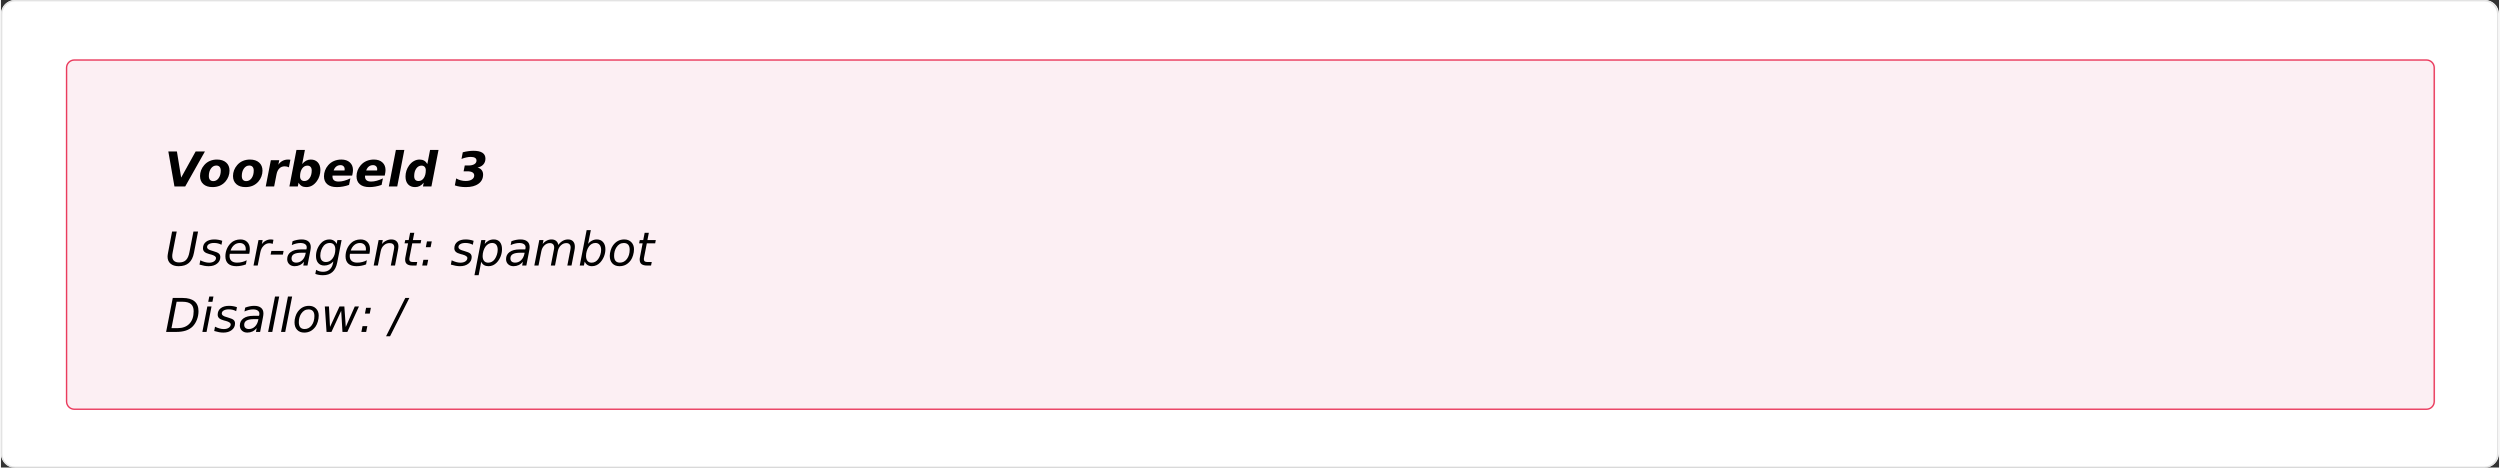
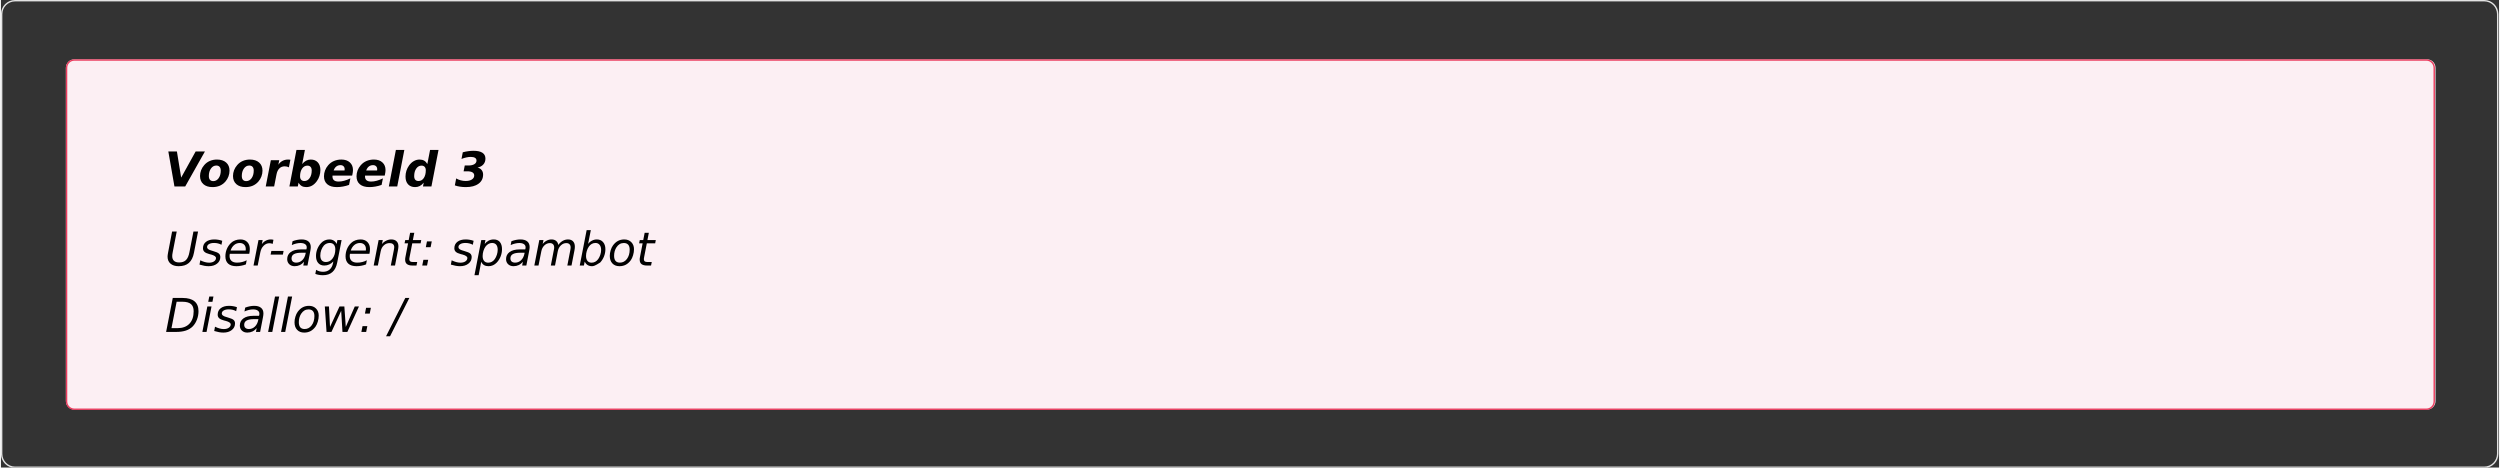
<svg xmlns="http://www.w3.org/2000/svg" xmlns:xlink="http://www.w3.org/1999/xlink" width="1770px" height="331px" viewBox="0 0 887 166" version="1.1">
  <rect x="0" y="0" width="887" height="166" fill="#333333" stroke="none" />
  <defs>
    <g>
      <symbol overflow="visible" id="glyph0-0">
        <path style="stroke:none;" d="M 0.828 2.922 L 0.828 -11.672 L 9.094 -11.672 L 9.094 2.922 Z M 1.75 2 L 8.172 2 L 8.172 -10.734 L 1.75 -10.734 Z M 1.75 2 " />
      </symbol>
      <symbol overflow="visible" id="glyph0-1">
        <path style="stroke:none;" d="M 2.562 -12.062 L 4.203 -12.062 L 2.781 -4.734 C 2.719 -4.398 2.672 -4.129 2.641 -3.922 C 2.617 -3.711 2.609 -3.523 2.609 -3.359 C 2.609 -2.617 2.816 -2.055 3.234 -1.672 C 3.648 -1.285 4.258 -1.094 5.062 -1.094 C 6.102 -1.094 6.91 -1.375 7.484 -1.938 C 8.066 -2.508 8.477 -3.441 8.719 -4.734 L 10.141 -12.062 L 11.781 -12.062 L 10.328 -4.531 C 10.016 -2.906 9.41 -1.703 8.516 -0.922 C 7.629 -0.148 6.414 0.234 4.875 0.234 C 3.664 0.234 2.707 -0.066 2 -0.672 C 1.301 -1.273 0.953 -2.098 0.953 -3.141 C 0.953 -3.328 0.969 -3.535 1 -3.766 C 1.031 -4.004 1.07 -4.258 1.125 -4.531 Z M 2.562 -12.062 " />
      </symbol>
      <symbol overflow="visible" id="glyph0-2">
        <path style="stroke:none;" d="M 8.266 -8.781 L 7.984 -7.375 C 7.586 -7.594 7.172 -7.754 6.734 -7.859 C 6.305 -7.961 5.859 -8.016 5.391 -8.016 C 4.609 -8.016 3.992 -7.879 3.547 -7.609 C 3.098 -7.348 2.875 -6.988 2.875 -6.531 C 2.875 -6 3.395 -5.594 4.438 -5.312 C 4.52 -5.289 4.578 -5.273 4.609 -5.266 L 5.094 -5.109 C 6.082 -4.836 6.742 -4.551 7.078 -4.25 C 7.41 -3.945 7.578 -3.535 7.578 -3.016 C 7.578 -2.055 7.191 -1.273 6.422 -0.672 C 5.66 -0.066 4.664 0.234 3.438 0.234 C 2.957 0.234 2.453 0.188 1.922 0.094 C 1.398 0 0.82 -0.141 0.188 -0.328 L 0.469 -1.859 C 1.02 -1.586 1.555 -1.379 2.078 -1.234 C 2.609 -1.086 3.113 -1.016 3.594 -1.016 C 4.32 -1.016 4.91 -1.172 5.359 -1.484 C 5.816 -1.797 6.047 -2.191 6.047 -2.672 C 6.047 -3.18 5.453 -3.598 4.266 -3.922 L 4.109 -3.953 L 3.594 -4.094 C 2.844 -4.289 2.289 -4.551 1.938 -4.875 C 1.594 -5.195 1.422 -5.613 1.422 -6.125 C 1.422 -7.094 1.781 -7.859 2.5 -8.422 C 3.227 -8.984 4.211 -9.266 5.453 -9.266 C 5.941 -9.266 6.422 -9.223 6.891 -9.141 C 7.359 -9.066 7.816 -8.945 8.266 -8.781 Z M 8.266 -8.781 " />
      </symbol>
      <symbol overflow="visible" id="glyph0-3">
        <path style="stroke:none;" d="M 7.953 -5.328 C 7.961 -5.422 7.973 -5.508 7.984 -5.594 C 7.992 -5.688 8 -5.781 8 -5.875 C 8 -6.531 7.805 -7.047 7.422 -7.422 C 7.035 -7.805 6.516 -8 5.859 -8 C 5.117 -8 4.461 -7.766 3.891 -7.297 C 3.328 -6.836 2.898 -6.18 2.609 -5.328 Z M 9.25 -4.172 L 2.328 -4.172 C 2.297 -3.961 2.273 -3.797 2.266 -3.672 C 2.254 -3.555 2.25 -3.457 2.25 -3.375 C 2.25 -2.625 2.477 -2.047 2.938 -1.641 C 3.395 -1.234 4.047 -1.031 4.891 -1.031 C 5.535 -1.031 6.145 -1.102 6.719 -1.25 C 7.301 -1.395 7.836 -1.602 8.328 -1.875 L 8.047 -0.406 C 7.516 -0.195 6.961 -0.039 6.391 0.062 C 5.828 0.176 5.254 0.234 4.672 0.234 C 3.41 0.234 2.441 -0.062 1.766 -0.656 C 1.098 -1.258 0.766 -2.113 0.766 -3.219 C 0.766 -4.164 0.93 -5.039 1.266 -5.844 C 1.598 -6.656 2.094 -7.379 2.75 -8.016 C 3.164 -8.422 3.66 -8.727 4.234 -8.938 C 4.816 -9.156 5.438 -9.266 6.094 -9.266 C 7.113 -9.266 7.926 -8.957 8.531 -8.344 C 9.133 -7.727 9.438 -6.906 9.438 -5.875 C 9.438 -5.625 9.422 -5.359 9.391 -5.078 C 9.359 -4.797 9.312 -4.492 9.25 -4.172 Z M 9.25 -4.172 " />
      </symbol>
      <symbol overflow="visible" id="glyph0-4">
        <path style="stroke:none;" d="M 7.375 -7.672 C 7.219 -7.754 7.039 -7.816 6.844 -7.859 C 6.656 -7.898 6.453 -7.922 6.234 -7.922 C 5.441 -7.922 4.75 -7.617 4.156 -7.016 C 3.562 -6.422 3.172 -5.617 2.984 -4.609 L 2.062 0 L 0.578 0 L 2.344 -9.047 L 3.828 -9.047 L 3.547 -7.641 C 3.941 -8.16 4.41 -8.562 4.953 -8.844 C 5.504 -9.125 6.086 -9.266 6.703 -9.266 C 6.867 -9.266 7.031 -9.254 7.188 -9.234 C 7.344 -9.211 7.5 -9.18 7.656 -9.141 Z M 7.375 -7.672 " />
      </symbol>
      <symbol overflow="visible" id="glyph0-5">
        <path style="stroke:none;" d="M 1.016 -5.188 L 5.359 -5.188 L 5.109 -3.875 L 0.75 -3.875 Z M 1.016 -5.188 " />
      </symbol>
      <symbol overflow="visible" id="glyph0-6">
        <path style="stroke:none;" d="M 8.875 -5.156 L 7.875 0 L 6.391 0 L 6.656 -1.375 C 6.219 -0.832 5.719 -0.426 5.156 -0.156 C 4.602 0.102 3.988 0.234 3.312 0.234 C 2.539 0.234 1.906 0 1.406 -0.469 C 0.914 -0.938 0.672 -1.539 0.672 -2.281 C 0.672 -3.344 1.094 -4.18 1.938 -4.797 C 2.781 -5.41 3.941 -5.719 5.422 -5.719 L 7.484 -5.719 L 7.578 -6.109 C 7.586 -6.148 7.594 -6.195 7.594 -6.25 C 7.602 -6.301 7.609 -6.379 7.609 -6.484 C 7.609 -6.961 7.41 -7.332 7.016 -7.594 C 6.629 -7.863 6.082 -8 5.375 -8 C 4.895 -8 4.398 -7.938 3.891 -7.812 C 3.379 -7.695 2.852 -7.516 2.312 -7.266 L 2.578 -8.641 C 3.141 -8.848 3.688 -9.004 4.219 -9.109 C 4.75 -9.211 5.266 -9.266 5.766 -9.266 C 6.836 -9.266 7.648 -9.031 8.203 -8.562 C 8.766 -8.102 9.047 -7.43 9.047 -6.547 C 9.047 -6.367 9.031 -6.16 9 -5.922 C 8.969 -5.68 8.926 -5.426 8.875 -5.156 Z M 7.266 -4.547 L 5.781 -4.547 C 4.57 -4.547 3.676 -4.383 3.094 -4.062 C 2.508 -3.738 2.219 -3.234 2.219 -2.547 C 2.219 -2.066 2.363 -1.691 2.656 -1.422 C 2.957 -1.16 3.375 -1.031 3.906 -1.031 C 4.707 -1.031 5.41 -1.316 6.016 -1.891 C 6.617 -2.473 7.016 -3.25 7.203 -4.219 Z M 7.266 -4.547 " />
      </symbol>
      <symbol overflow="visible" id="glyph0-7">
        <path style="stroke:none;" d="M 9.859 -9.047 L 8.312 -1.125 C 8.02 0.406 7.453 1.547 6.609 2.297 C 5.773 3.055 4.648 3.438 3.234 3.438 C 2.711 3.438 2.227 3.395 1.781 3.312 C 1.332 3.238 0.914 3.125 0.531 2.969 L 0.812 1.516 C 1.176 1.754 1.562 1.93 1.969 2.047 C 2.375 2.16 2.812 2.219 3.281 2.219 C 4.219 2.219 4.988 1.957 5.594 1.438 C 6.195 0.926 6.598 0.188 6.797 -0.781 L 6.922 -1.453 C 6.504 -0.984 6.02 -0.625 5.469 -0.375 C 4.926 -0.125 4.336 0 3.703 0 C 2.785 0 2.066 -0.301 1.547 -0.906 C 1.023 -1.508 0.766 -2.344 0.766 -3.406 C 0.766 -4.238 0.922 -5.055 1.234 -5.859 C 1.555 -6.66 2.004 -7.367 2.578 -7.984 C 2.953 -8.398 3.395 -8.719 3.906 -8.938 C 4.414 -9.156 4.945 -9.266 5.5 -9.266 C 6.113 -9.266 6.645 -9.125 7.094 -8.844 C 7.539 -8.562 7.879 -8.16 8.109 -7.641 L 8.359 -9.047 Z M 7.625 -5.734 C 7.625 -6.461 7.453 -7.023 7.109 -7.422 C 6.766 -7.816 6.273 -8.016 5.641 -8.016 C 5.242 -8.016 4.867 -7.938 4.516 -7.781 C 4.16 -7.625 3.852 -7.41 3.594 -7.141 C 3.188 -6.672 2.867 -6.125 2.641 -5.5 C 2.41 -4.875 2.297 -4.227 2.297 -3.562 C 2.297 -2.812 2.469 -2.238 2.812 -1.844 C 3.164 -1.445 3.664 -1.25 4.312 -1.25 C 5.258 -1.25 6.047 -1.676 6.672 -2.531 C 7.305 -3.383 7.625 -4.453 7.625 -5.734 Z M 7.625 -5.734 " />
      </symbol>
      <symbol overflow="visible" id="glyph0-8">
        <path style="stroke:none;" d="M 9.203 -5.469 L 8.156 0 L 6.656 0 L 7.719 -5.406 C 7.77 -5.656 7.805 -5.875 7.828 -6.062 C 7.859 -6.258 7.875 -6.414 7.875 -6.531 C 7.875 -6.988 7.727 -7.344 7.438 -7.594 C 7.156 -7.844 6.758 -7.969 6.25 -7.969 C 5.445 -7.969 4.758 -7.703 4.188 -7.172 C 3.613 -6.648 3.238 -5.93 3.062 -5.016 L 2.062 0 L 0.578 0 L 2.328 -9.047 L 3.812 -9.047 L 3.516 -7.625 C 3.93 -8.145 4.43 -8.547 5.016 -8.828 C 5.598 -9.117 6.207 -9.266 6.844 -9.266 C 7.645 -9.266 8.266 -9.047 8.703 -8.609 C 9.141 -8.18 9.359 -7.578 9.359 -6.797 C 9.359 -6.609 9.344 -6.398 9.312 -6.172 C 9.289 -5.953 9.254 -5.719 9.203 -5.469 Z M 9.203 -5.469 " />
      </symbol>
      <symbol overflow="visible" id="glyph0-9">
        <path style="stroke:none;" d="M 6.984 -9.047 L 6.766 -7.891 L 3.797 -7.891 L 2.844 -2.984 C 2.812 -2.797 2.785 -2.641 2.766 -2.516 C 2.754 -2.391 2.75 -2.297 2.75 -2.234 C 2.75 -1.891 2.848 -1.641 3.047 -1.484 C 3.254 -1.328 3.586 -1.25 4.047 -1.25 L 5.547 -1.25 L 5.297 0 L 3.875 0 C 3 0 2.344 -0.172 1.906 -0.516 C 1.477 -0.859 1.266 -1.379 1.266 -2.078 C 1.266 -2.203 1.27 -2.336 1.281 -2.484 C 1.301 -2.641 1.328 -2.805 1.359 -2.984 L 2.312 -7.891 L 1.062 -7.891 L 1.297 -9.047 L 2.531 -9.047 L 3.031 -11.625 L 4.516 -11.625 L 4.016 -9.047 Z M 6.984 -9.047 " />
      </symbol>
      <symbol overflow="visible" id="glyph0-10">
        <path style="stroke:none;" d="M 2.531 -8.562 L 4.234 -8.562 L 3.828 -6.5 L 2.125 -6.5 Z M 1.266 -2.047 L 2.969 -2.047 L 2.562 0 L 0.859 0 Z M 1.266 -2.047 " />
      </symbol>
      <symbol overflow="visible" id="glyph0-11">
        <path style="stroke:none;" d="" />
      </symbol>
      <symbol overflow="visible" id="glyph0-12">
        <path style="stroke:none;" d="M 8.203 -5.578 C 8.203 -6.367 8.031 -6.973 7.688 -7.391 C 7.344 -7.805 6.848 -8.016 6.203 -8.016 C 5.754 -8.016 5.328 -7.898 4.922 -7.672 C 4.523 -7.453 4.172 -7.129 3.859 -6.703 C 3.555 -6.273 3.312 -5.758 3.125 -5.156 C 2.945 -4.551 2.859 -3.953 2.859 -3.359 C 2.859 -2.609 3.031 -2.031 3.375 -1.625 C 3.719 -1.219 4.207 -1.016 4.844 -1.016 C 5.312 -1.016 5.742 -1.125 6.141 -1.344 C 6.547 -1.562 6.891 -1.879 7.172 -2.297 C 7.484 -2.742 7.734 -3.266 7.922 -3.859 C 8.109 -4.461 8.203 -5.035 8.203 -5.578 Z M 3.594 -7.672 C 4 -8.191 4.469 -8.586 5 -8.859 C 5.539 -9.129 6.145 -9.266 6.812 -9.266 C 7.738 -9.266 8.457 -8.961 8.969 -8.359 C 9.477 -7.754 9.734 -6.906 9.734 -5.812 C 9.734 -4.914 9.57 -4.062 9.25 -3.25 C 8.938 -2.438 8.484 -1.711 7.891 -1.078 C 7.484 -0.648 7.031 -0.32 6.531 -0.094 C 6.031 0.125 5.504 0.234 4.953 0.234 C 4.316 0.234 3.781 0.102 3.344 -0.156 C 2.906 -0.426 2.578 -0.828 2.359 -1.359 L 1.438 3.438 L -0.047 3.438 L 2.375 -9.047 L 3.859 -9.047 Z M 3.594 -7.672 " />
      </symbol>
      <symbol overflow="visible" id="glyph0-13">
        <path style="stroke:none;" d="M 14.844 -5.469 L 13.781 0 L 12.297 0 L 13.344 -5.406 C 13.383 -5.645 13.414 -5.848 13.438 -6.016 C 13.457 -6.18 13.469 -6.32 13.469 -6.438 C 13.469 -6.926 13.332 -7.301 13.062 -7.562 C 12.801 -7.832 12.426 -7.969 11.938 -7.969 C 11.219 -7.969 10.57 -7.695 10 -7.156 C 9.438 -6.613 9.07 -5.91 8.906 -5.047 L 7.922 0 L 6.438 0 L 7.484 -5.406 C 7.535 -5.613 7.57 -5.801 7.594 -5.969 C 7.613 -6.133 7.625 -6.285 7.625 -6.422 C 7.625 -6.91 7.488 -7.289 7.219 -7.562 C 6.945 -7.832 6.578 -7.969 6.109 -7.969 C 5.367 -7.969 4.719 -7.695 4.156 -7.156 C 3.594 -6.613 3.227 -5.91 3.062 -5.047 L 2.062 0 L 0.578 0 L 2.344 -9.047 L 3.828 -9.047 L 3.547 -7.641 C 3.953 -8.172 4.426 -8.57 4.969 -8.844 C 5.508 -9.125 6.086 -9.266 6.703 -9.266 C 7.359 -9.266 7.895 -9.094 8.312 -8.75 C 8.738 -8.406 9 -7.926 9.094 -7.312 C 9.539 -7.945 10.062 -8.43 10.656 -8.766 C 11.25 -9.098 11.879 -9.266 12.547 -9.266 C 13.316 -9.266 13.91 -9.039 14.328 -8.594 C 14.754 -8.145 14.969 -7.516 14.969 -6.703 C 14.969 -6.523 14.957 -6.328 14.938 -6.109 C 14.914 -5.898 14.883 -5.688 14.844 -5.469 Z M 14.844 -5.469 " />
      </symbol>
      <symbol overflow="visible" id="glyph0-14">
-         <path style="stroke:none;" d="M 8.188 -5.531 C 8.188 -6.312 8.004 -6.922 7.641 -7.359 C 7.285 -7.797 6.797 -8.016 6.172 -8.016 C 5.711 -8.016 5.281 -7.906 4.875 -7.688 C 4.477 -7.469 4.129 -7.145 3.828 -6.719 C 3.516 -6.27 3.27 -5.75 3.094 -5.156 C 2.914 -4.57 2.828 -3.984 2.828 -3.391 C 2.828 -2.648 3 -2.066 3.344 -1.641 C 3.695 -1.223 4.188 -1.016 4.812 -1.016 C 5.281 -1.016 5.711 -1.125 6.109 -1.344 C 6.504 -1.562 6.852 -1.879 7.156 -2.297 C 7.469 -2.742 7.719 -3.258 7.906 -3.844 C 8.094 -4.426 8.188 -4.988 8.188 -5.531 Z M 3.562 -7.672 C 3.926 -8.172 4.383 -8.562 4.938 -8.844 C 5.488 -9.125 6.066 -9.266 6.672 -9.266 C 7.598 -9.266 8.332 -8.953 8.875 -8.328 C 9.426 -7.703 9.703 -6.859 9.703 -5.797 C 9.703 -4.922 9.539 -4.07 9.219 -3.25 C 8.895 -2.438 8.441 -1.711 7.859 -1.078 C 7.461 -0.648 7.008 -0.32 6.5 -0.094 C 6 0.125 5.473 0.234 4.922 0.234 C 4.336 0.234 3.828 0.098 3.391 -0.172 C 2.961 -0.441 2.613 -0.844 2.344 -1.375 L 2.078 0 L 0.594 0 L 3.047 -12.578 L 4.531 -12.578 Z M 3.562 -7.672 " />
+         <path style="stroke:none;" d="M 8.188 -5.531 C 8.188 -6.312 8.004 -6.922 7.641 -7.359 C 7.285 -7.797 6.797 -8.016 6.172 -8.016 C 5.711 -8.016 5.281 -7.906 4.875 -7.688 C 4.477 -7.469 4.129 -7.145 3.828 -6.719 C 3.516 -6.27 3.27 -5.75 3.094 -5.156 C 2.914 -4.57 2.828 -3.984 2.828 -3.391 C 2.828 -2.648 3 -2.066 3.344 -1.641 C 3.695 -1.223 4.188 -1.016 4.812 -1.016 C 5.281 -1.016 5.711 -1.125 6.109 -1.344 C 6.504 -1.562 6.852 -1.879 7.156 -2.297 C 7.469 -2.742 7.719 -3.258 7.906 -3.844 C 8.094 -4.426 8.188 -4.988 8.188 -5.531 Z M 3.562 -7.672 C 3.926 -8.172 4.383 -8.562 4.938 -8.844 C 5.488 -9.125 6.066 -9.266 6.672 -9.266 C 7.598 -9.266 8.332 -8.953 8.875 -8.328 C 9.426 -7.703 9.703 -6.859 9.703 -5.797 C 9.703 -4.922 9.539 -4.07 9.219 -3.25 C 8.895 -2.438 8.441 -1.711 7.859 -1.078 C 6 0.125 5.473 0.234 4.922 0.234 C 4.336 0.234 3.828 0.098 3.391 -0.172 C 2.961 -0.441 2.613 -0.844 2.344 -1.375 L 2.078 0 L 0.594 0 L 3.047 -12.578 L 4.531 -12.578 Z M 3.562 -7.672 " />
      </symbol>
      <symbol overflow="visible" id="glyph0-15">
        <path style="stroke:none;" d="M 4.203 0.234 C 3.141 0.234 2.301 -0.094 1.688 -0.75 C 1.07 -1.406 0.766 -2.297 0.766 -3.422 C 0.766 -4.078 0.867 -4.742 1.078 -5.422 C 1.285 -6.109 1.562 -6.688 1.906 -7.156 C 2.438 -7.875 3.031 -8.406 3.688 -8.75 C 4.344 -9.094 5.086 -9.266 5.922 -9.266 C 6.941 -9.266 7.77 -8.941 8.406 -8.297 C 9.039 -7.66 9.359 -6.828 9.359 -5.797 C 9.359 -5.078 9.25 -4.359 9.031 -3.641 C 8.82 -2.93 8.551 -2.344 8.219 -1.875 C 7.688 -1.156 7.094 -0.625 6.438 -0.281 C 5.781 0.062 5.035 0.234 4.203 0.234 Z M 2.297 -3.469 C 2.297 -2.656 2.469 -2.047 2.812 -1.641 C 3.156 -1.234 3.672 -1.031 4.359 -1.031 C 5.359 -1.031 6.188 -1.461 6.844 -2.328 C 7.5 -3.203 7.828 -4.305 7.828 -5.641 C 7.828 -6.422 7.648 -7.008 7.297 -7.406 C 6.941 -7.801 6.426 -8 5.75 -8 C 5.195 -8 4.703 -7.867 4.266 -7.609 C 3.828 -7.348 3.438 -6.953 3.094 -6.422 C 2.844 -6.023 2.645 -5.57 2.5 -5.062 C 2.363 -4.551 2.297 -4.02 2.297 -3.469 Z M 2.297 -3.469 " />
      </symbol>
      <symbol overflow="visible" id="glyph0-16">
        <path style="stroke:none;" d="M 2.797 -12.062 L 6.297 -12.062 C 8.16 -12.062 9.566 -11.664 10.516 -10.875 C 11.461 -10.094 11.938 -8.922 11.938 -7.359 C 11.938 -6.328 11.754 -5.336 11.391 -4.391 C 11.035 -3.441 10.539 -2.641 9.906 -1.984 C 9.258 -1.316 8.441 -0.816 7.453 -0.484 C 6.473 -0.16 5.312 0 3.969 0 L 0.438 0 Z M 4.172 -10.719 L 2.344 -1.344 L 4.484 -1.344 C 6.305 -1.344 7.719 -1.867 8.719 -2.922 C 9.719 -3.973 10.219 -5.453 10.219 -7.359 C 10.219 -8.516 9.895 -9.363 9.25 -9.906 C 8.602 -10.445 7.594 -10.719 6.219 -10.719 Z M 4.172 -10.719 " />
      </symbol>
      <symbol overflow="visible" id="glyph0-17">
        <path style="stroke:none;" d="M 3.031 -12.578 L 4.516 -12.578 L 4.156 -10.688 L 2.656 -10.688 Z M 2.344 -9.047 L 3.828 -9.047 L 2.062 0 L 0.578 0 Z M 2.344 -9.047 " />
      </symbol>
      <symbol overflow="visible" id="glyph0-18">
        <path style="stroke:none;" d="M 3.031 -12.578 L 4.516 -12.578 L 2.062 0 L 0.578 0 Z M 3.031 -12.578 " />
      </symbol>
      <symbol overflow="visible" id="glyph0-19">
        <path style="stroke:none;" d="M 1.406 -9.047 L 2.875 -9.047 L 3.25 -1.766 L 6.625 -9.047 L 8.344 -9.047 L 8.844 -1.766 L 12.047 -9.047 L 13.531 -9.047 L 9.406 0 L 7.672 0 L 7.219 -7.5 L 3.766 0 L 2.016 0 Z M 1.406 -9.047 " />
      </symbol>
      <symbol overflow="visible" id="glyph0-20">
        <path style="stroke:none;" d="M 5.625 -12.062 L 7.062 -12.062 L 0.219 1.531 L -1.203 1.531 Z M 5.625 -12.062 " />
      </symbol>
      <symbol overflow="visible" id="glyph1-0">
        <path style="stroke:none;" d="M 0.844 3.016 L 0.844 -12.016 L 9.359 -12.016 L 9.359 3.016 Z M 1.797 2.062 L 8.422 2.062 L 8.422 -11.062 L 1.797 -11.062 Z M 1.797 2.062 " />
      </symbol>
      <symbol overflow="visible" id="glyph1-1">
        <path style="stroke:none;" d="M 1.297 -12.422 L 4.344 -12.422 L 5.859 -3.141 L 11 -12.422 L 14.297 -12.422 L 7.297 0 L 3.469 0 Z M 1.297 -12.422 " />
      </symbol>
      <symbol overflow="visible" id="glyph1-2">
        <path style="stroke:none;" d="M 6.391 -7.422 C 5.617 -7.422 4.984 -7.066 4.484 -6.359 C 3.984 -5.66 3.734 -4.773 3.734 -3.703 C 3.734 -3.109 3.867 -2.656 4.141 -2.344 C 4.41 -2.039 4.801 -1.891 5.312 -1.891 C 6.082 -1.891 6.719 -2.238 7.219 -2.938 C 7.719 -3.645 7.969 -4.539 7.969 -5.625 C 7.969 -6.207 7.832 -6.648 7.562 -6.953 C 7.289 -7.266 6.898 -7.422 6.391 -7.422 Z M 6.625 -9.547 C 8.008 -9.547 9.098 -9.191 9.891 -8.484 C 10.68 -7.785 11.078 -6.828 11.078 -5.609 C 11.078 -4.898 10.953 -4.211 10.703 -3.547 C 10.461 -2.891 10.102 -2.285 9.625 -1.734 C 9.051 -1.078 8.379 -0.582 7.609 -0.25 C 6.848 0.07 5.992 0.234 5.047 0.234 C 3.672 0.234 2.586 -0.113 1.797 -0.812 C 1.004 -1.52 0.609 -2.484 0.609 -3.703 C 0.609 -4.398 0.734 -5.082 0.984 -5.75 C 1.242 -6.414 1.613 -7.023 2.094 -7.578 C 2.645 -8.223 3.305 -8.711 4.078 -9.047 C 4.848 -9.379 5.695 -9.547 6.625 -9.547 Z M 6.625 -9.547 " />
      </symbol>
      <symbol overflow="visible" id="glyph1-3">
        <path style="stroke:none;" d="M 8.75 -6.781 C 8.551 -6.895 8.328 -6.984 8.078 -7.047 C 7.828 -7.109 7.555 -7.141 7.266 -7.141 C 6.504 -7.141 5.875 -6.895 5.375 -6.406 C 4.875 -5.914 4.535 -5.211 4.359 -4.297 L 3.516 0 L 0.531 0 L 2.344 -9.328 L 5.328 -9.328 L 5 -7.719 C 5.395 -8.312 5.891 -8.766 6.484 -9.078 C 7.078 -9.391 7.734 -9.547 8.453 -9.547 C 8.555 -9.547 8.672 -9.539 8.797 -9.531 C 8.93 -9.52 9.094 -9.504 9.281 -9.484 Z M 8.75 -6.781 " />
      </symbol>
      <symbol overflow="visible" id="glyph1-4">
        <path style="stroke:none;" d="M 6.906 -7.391 C 6.145 -7.391 5.52 -7.035 5.031 -6.328 C 4.551 -5.617 4.312 -4.695 4.312 -3.562 C 4.312 -3.051 4.445 -2.648 4.719 -2.359 C 4.988 -2.066 5.367 -1.922 5.859 -1.922 C 6.609 -1.922 7.227 -2.27 7.719 -2.969 C 8.207 -3.664 8.453 -4.555 8.453 -5.641 C 8.453 -6.211 8.316 -6.645 8.047 -6.938 C 7.785 -7.238 7.406 -7.391 6.906 -7.391 Z M 3.781 -1.344 L 3.516 0 L 0.531 0 L 3.031 -12.953 L 6.031 -12.953 L 5.062 -7.953 C 5.508 -8.492 5.984 -8.895 6.484 -9.156 C 6.984 -9.414 7.531 -9.547 8.125 -9.547 C 9.176 -9.547 10.004 -9.211 10.609 -8.547 C 11.223 -7.879 11.531 -6.973 11.531 -5.828 C 11.531 -5.109 11.422 -4.41 11.203 -3.734 C 10.992 -3.055 10.688 -2.441 10.281 -1.891 C 9.781 -1.191 9.211 -0.66 8.578 -0.297 C 7.941 0.055 7.258 0.234 6.531 0.234 C 5.895 0.234 5.352 0.109 4.906 -0.141 C 4.457 -0.398 4.082 -0.801 3.781 -1.344 Z M 3.781 -1.344 " />
      </symbol>
      <symbol overflow="visible" id="glyph1-5">
        <path style="stroke:none;" d="M 10.719 -4.312 L 10.609 -3.844 L 3.641 -3.844 C 3.641 -3.801 3.633 -3.75 3.625 -3.688 C 3.625 -3.625 3.625 -3.578 3.625 -3.547 C 3.625 -2.941 3.805 -2.488 4.172 -2.188 C 4.535 -1.883 5.078 -1.734 5.797 -1.734 C 6.43 -1.734 7.094 -1.828 7.781 -2.016 C 8.477 -2.211 9.211 -2.492 9.984 -2.859 L 9.516 -0.547 C 8.797 -0.285 8.078 -0.094 7.359 0.031 C 6.641 0.164 5.91 0.234 5.172 0.234 C 3.711 0.234 2.586 -0.098 1.797 -0.766 C 1.004 -1.43 0.609 -2.379 0.609 -3.609 C 0.609 -4.316 0.734 -5.004 0.984 -5.672 C 1.242 -6.348 1.613 -6.961 2.094 -7.516 C 2.664 -8.18 3.348 -8.688 4.141 -9.031 C 4.941 -9.375 5.828 -9.547 6.797 -9.547 C 8.055 -9.547 9.055 -9.207 9.797 -8.531 C 10.535 -7.863 10.906 -6.961 10.906 -5.828 C 10.906 -5.609 10.891 -5.375 10.859 -5.125 C 10.828 -4.875 10.781 -4.602 10.719 -4.312 Z M 7.906 -5.672 C 7.914 -5.742 7.926 -5.816 7.938 -5.891 C 7.945 -5.973 7.953 -6.051 7.953 -6.125 C 7.953 -6.562 7.816 -6.91 7.547 -7.172 C 7.285 -7.43 6.926 -7.562 6.469 -7.562 C 5.883 -7.562 5.391 -7.398 4.984 -7.078 C 4.578 -6.766 4.266 -6.297 4.047 -5.672 Z M 7.906 -5.672 " />
      </symbol>
      <symbol overflow="visible" id="glyph1-6">
        <path style="stroke:none;" d="M 3.031 -12.953 L 6.031 -12.953 L 3.516 0 L 0.531 0 Z M 3.031 -12.953 " />
      </symbol>
      <symbol overflow="visible" id="glyph1-7">
        <path style="stroke:none;" d="M 5.234 -1.922 C 5.992 -1.922 6.613 -2.27 7.094 -2.969 C 7.57 -3.676 7.812 -4.602 7.812 -5.75 C 7.812 -6.258 7.676 -6.66 7.406 -6.953 C 7.145 -7.242 6.77 -7.391 6.281 -7.391 C 5.531 -7.391 4.91 -7.039 4.422 -6.344 C 3.93 -5.645 3.688 -4.75 3.688 -3.656 C 3.688 -3.094 3.816 -2.66 4.078 -2.359 C 4.348 -2.066 4.734 -1.922 5.234 -1.922 Z M 8.359 -7.953 L 9.328 -12.953 L 12.328 -12.953 L 9.812 0 L 6.812 0 L 7.078 -1.344 C 6.629 -0.801 6.156 -0.398 5.656 -0.141 C 5.156 0.109 4.609 0.234 4.016 0.234 C 2.961 0.234 2.129 -0.094 1.516 -0.75 C 0.91 -1.414 0.609 -2.328 0.609 -3.484 C 0.609 -4.191 0.711 -4.883 0.922 -5.562 C 1.141 -6.238 1.453 -6.859 1.859 -7.422 C 2.359 -8.117 2.926 -8.645 3.562 -9 C 4.195 -9.363 4.879 -9.547 5.609 -9.547 C 6.242 -9.547 6.785 -9.414 7.234 -9.156 C 7.68 -8.895 8.055 -8.492 8.359 -7.953 Z M 8.359 -7.953 " />
      </symbol>
      <symbol overflow="visible" id="glyph1-8">
        <path style="stroke:none;" d="" />
      </symbol>
      <symbol overflow="visible" id="glyph1-9">
        <path style="stroke:none;" d="M 8.047 -6.703 C 8.672 -6.555 9.156 -6.266 9.5 -5.828 C 9.852 -5.391 10.031 -4.852 10.031 -4.219 C 10.031 -2.832 9.484 -1.742 8.391 -0.953 C 7.305 -0.16 5.812 0.234 3.906 0.234 C 3.176 0.234 2.484 0.18 1.828 0.078 C 1.18 -0.016 0.57 -0.164 0 -0.375 L 0.469 -2.844 C 0.969 -2.551 1.504 -2.328 2.078 -2.172 C 2.66 -2.016 3.242 -1.938 3.828 -1.938 C 4.766 -1.938 5.504 -2.113 6.047 -2.469 C 6.598 -2.82 6.875 -3.297 6.875 -3.891 C 6.875 -4.379 6.664 -4.75 6.25 -5 C 5.832 -5.25 5.207 -5.375 4.375 -5.375 L 3.109 -5.375 L 3.516 -7.438 L 4.859 -7.438 C 5.723 -7.438 6.41 -7.594 6.922 -7.906 C 7.43 -8.219 7.688 -8.645 7.688 -9.188 C 7.688 -9.613 7.508 -9.938 7.156 -10.156 C 6.801 -10.375 6.289 -10.484 5.625 -10.484 C 5.156 -10.484 4.641 -10.422 4.078 -10.297 C 3.523 -10.18 2.953 -10.004 2.359 -9.766 L 2.812 -12.125 C 3.469 -12.301 4.113 -12.43 4.75 -12.516 C 5.383 -12.609 6.008 -12.656 6.625 -12.656 C 8.031 -12.656 9.086 -12.422 9.797 -11.953 C 10.504 -11.484 10.859 -10.789 10.859 -9.875 C 10.859 -9.039 10.609 -8.348 10.109 -7.797 C 9.617 -7.242 8.93 -6.879 8.047 -6.703 Z M 8.047 -6.703 " />
      </symbol>
    </g>
  </defs>
  <g id="surface1">
-     <path style=" stroke:none;fill-rule:nonzero;fill:rgb(100%,100%,100%);fill-opacity:1;" d="M 5.012 0 L 881.988 0 C 884.758 0 887 2.246 887 5.016 L 887 160.984 C 887 163.754 884.758 166 881.988 166 L 5.012 166 C 2.242 166 0 163.754 0 160.984 L 0 5.016 C 0 2.246 2.242 0 5.012 0 Z M 5.012 0 " />
    <path style="fill:none;stroke-width:1;stroke-linecap:butt;stroke-linejoin:miter;stroke:rgb(89.02%,89.02%,89.02%);stroke-opacity:1;stroke-miterlimit:4;" d="M 10.001 0.498 L 1759.999 0.498 C 1765.245 0.498 1769.501 4.751 1769.501 10.001 L 1769.501 320.999 C 1769.501 326.249 1765.245 330.502 1759.999 330.502 L 10.001 330.502 C 4.755 330.502 0.499 326.249 0.499 320.999 L 0.499 10.001 C 0.499 4.751 4.755 0.498 10.001 0.498 Z M 10.001 0.498 " transform="matrix(0.501,0,0,0.502,0,0)" />
    <path style=" stroke:none;fill-rule:nonzero;fill:rgb(98.824%,93.725%,95.294%);fill-opacity:1;" d="M 26.059 21.062 L 861.441 21.062 C 863.102 21.062 864.449 22.41 864.449 24.074 L 864.449 142.43 C 864.449 144.09 863.102 145.438 861.441 145.438 L 26.059 145.438 C 24.398 145.438 23.051 144.09 23.051 142.43 L 23.051 24.074 C 23.051 22.41 24.398 21.062 26.059 21.062 Z M 26.059 21.062 " />
    <path style="fill:none;stroke-width:1;stroke-linecap:butt;stroke-linejoin:miter;stroke:rgb(91.765%,23.137%,36.471%);stroke-opacity:1;stroke-miterlimit:4;" d="M 6 0.497 L 1672.998 0.497 C 1676.038 0.497 1678.501 2.966 1678.501 6.003 L 1678.501 242.001 C 1678.501 245.039 1676.038 247.5 1672.998 247.5 L 6 247.5 C 2.96 247.5 0.496 245.039 0.496 242.001 L 0.496 6.003 C 0.496 2.966 2.96 0.497 6 0.497 Z M 6 0.497 " transform="matrix(0.501,0,0,0.502,23.052,21.063)" />
    <g style="fill:rgb(0%,0%,0%);fill-opacity:1;">
      <use xlink:href="#glyph0-1" x="58.207" y="94.284" />
      <use xlink:href="#glyph0-2" x="70.311" y="94.284" />
      <use xlink:href="#glyph0-3" x="78.927" y="94.284" />
      <use xlink:href="#glyph0-4" x="89.101" y="94.284" />
      <use xlink:href="#glyph0-5" x="94.996" y="94.284" />
      <use xlink:href="#glyph0-6" x="100.963" y="94.284" />
      <use xlink:href="#glyph0-7" x="111.097" y="94.284" />
      <use xlink:href="#glyph0-3" x="121.594" y="94.284" />
      <use xlink:href="#glyph0-8" x="131.768" y="94.284" />
      <use xlink:href="#glyph0-9" x="142.25" y="94.284" />
      <use xlink:href="#glyph0-10" x="148.733" y="94.284" />
      <use xlink:href="#glyph0-11" x="154.305" y="94.284" />
      <use xlink:href="#glyph0-2" x="159.562" y="94.284" />
      <use xlink:href="#glyph0-12" x="168.177" y="94.284" />
      <use xlink:href="#glyph0-6" x="178.674" y="94.284" />
      <use xlink:href="#glyph0-13" x="188.808" y="94.284" />
      <use xlink:href="#glyph0-14" x="204.917" y="94.284" />
      <use xlink:href="#glyph0-15" x="215.415" y="94.284" />
      <use xlink:href="#glyph0-9" x="225.532" y="94.284" />
    </g>
    <g style="fill:rgb(0%,0%,0%);fill-opacity:1;">
      <use xlink:href="#glyph0-16" x="58.207" y="117.858" />
      <use xlink:href="#glyph0-17" x="70.941" y="117.858" />
      <use xlink:href="#glyph0-2" x="75.535" y="117.858" />
      <use xlink:href="#glyph0-6" x="84.151" y="117.858" />
      <use xlink:href="#glyph0-18" x="94.284" y="117.858" />
      <use xlink:href="#glyph0-18" x="98.879" y="117.858" />
      <use xlink:href="#glyph0-15" x="103.473" y="117.858" />
      <use xlink:href="#glyph0-19" x="113.591" y="117.858" />
      <use xlink:href="#glyph0-10" x="127.116" y="117.858" />
      <use xlink:href="#glyph0-11" x="132.687" y="117.858" />
      <use xlink:href="#glyph0-20" x="137.944" y="117.858" />
    </g>
    <g style="fill:rgb(0%,0%,0%);fill-opacity:1;">
      <use xlink:href="#glyph1-1" x="58.133" y="66.198" />
      <use xlink:href="#glyph1-2" x="70.08" y="66.198" />
      <use xlink:href="#glyph1-2" x="81.785" y="66.198" />
      <use xlink:href="#glyph1-3" x="93.49" y="66.198" />
      <use xlink:href="#glyph1-4" x="101.892" y="66.198" />
      <use xlink:href="#glyph1-5" x="114.088" y="66.198" />
      <use xlink:href="#glyph1-5" x="125.643" y="66.198" />
      <use xlink:href="#glyph1-6" x="137.199" y="66.198" />
      <use xlink:href="#glyph1-7" x="143.039" y="66.198" />
      <use xlink:href="#glyph1-8" x="155.235" y="66.198" />
      <use xlink:href="#glyph1-9" x="161.167" y="66.198" />
    </g>
  </g>
</svg>